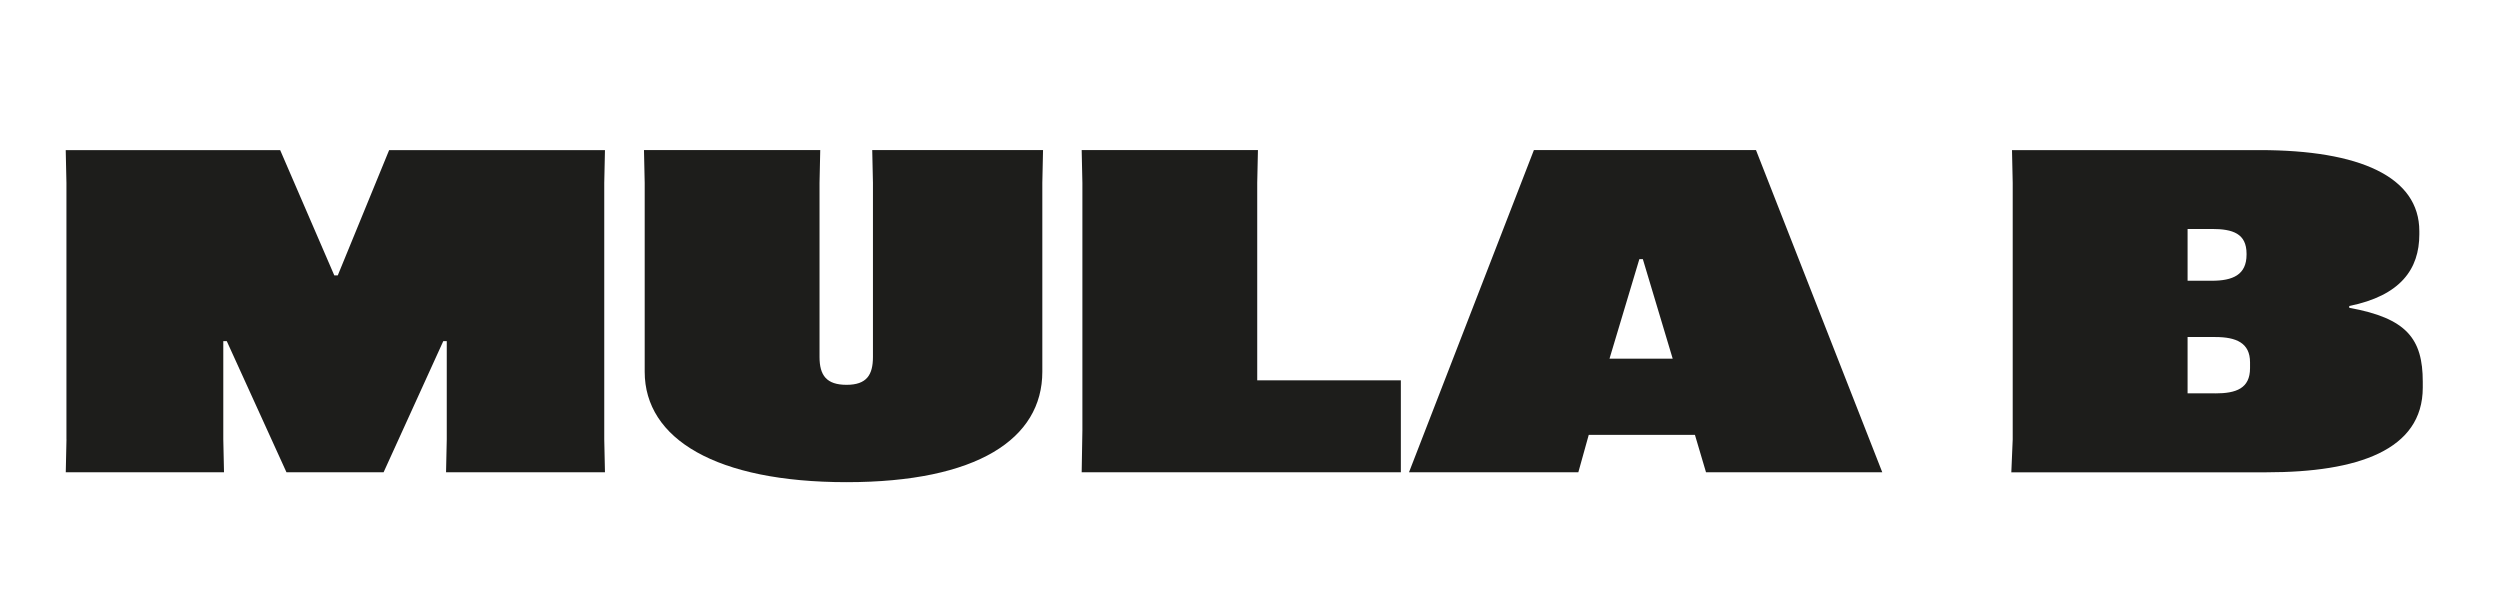
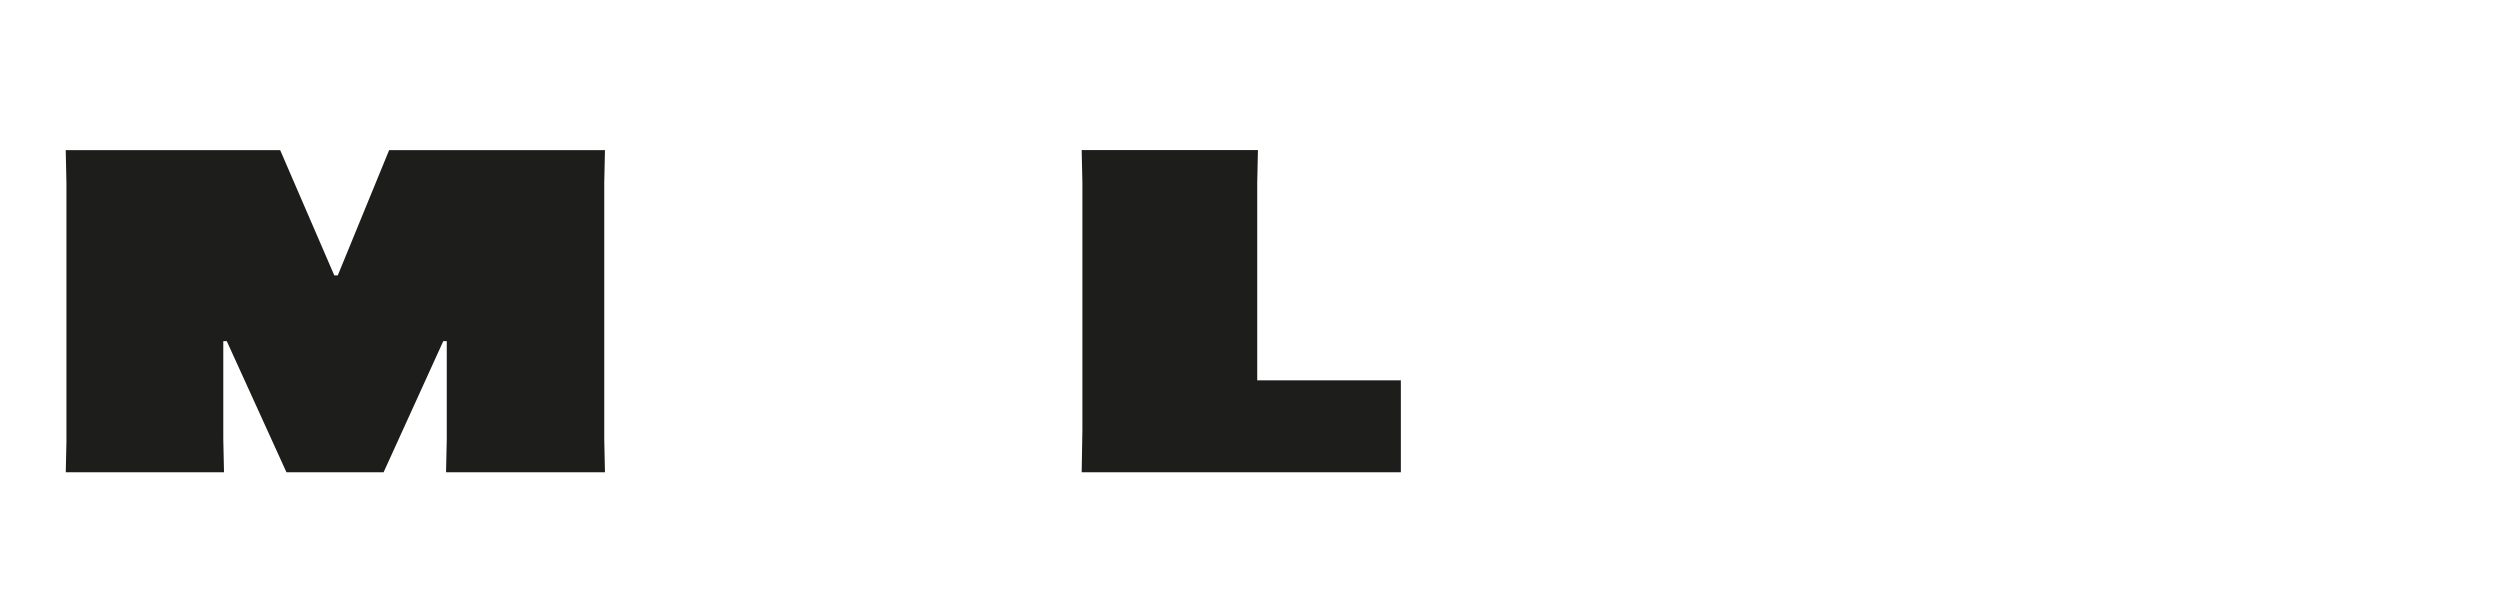
<svg xmlns="http://www.w3.org/2000/svg" id="Laag_1" version="1.1" viewBox="0 0 595.28 145.65">
  <defs>
    <style>
      .st0 {
        fill: #1d1d1b;
      }
    </style>
  </defs>
  <path class="st0" d="M15.82,104.62v-61.05l-.17-7.83h51.06l12.89,29.83h.83l12.23-29.83h51.39l-.17,7.83v61.05l.17,7.83h-37.84l.17-7.83v-23.39h-.83l-14.21,31.22h-23.13l-14.21-31.22h-.83v23.39l.17,7.83H15.66l.17-7.83Z" />
-   <path class="st0" d="M248.36,35.73l-.17,7.83v44.96c0,15.99-15.53,26.29-46.6,26.29s-48.08-10.3-48.08-26.29v-44.96l-.17-7.83h41.97l-.17,7.83v41.42c0,4.4,1.65,6.65,6.44,6.65s6.28-2.36,6.28-6.65v-41.42l-.17-7.83h40.65Z" />
  <path class="st0" d="M257.56,112.45l.17-9.98v-58.91l-.17-7.83h41.97l-.17,7.83v47h34.2v21.89h-76.01Z" />
-   <path class="st0" d="M448.19,112.45h-41.97l-2.64-8.91h-25.28l-2.48,8.91h-40.32l29.74-76.72h52.88l30.07,76.72ZM383.25,85.41h15.04l-7.11-23.71h-.83l-7.11,23.71Z" />
-   <path class="st0" d="M478.92,112.45l.33-7.83v-61.05l-.17-7.83h58.99c23.79,0,38,6.33,38,19.31v.75c0,8.26-4.46,14.59-16.69,17.06v.43c13.71,2.47,17.51,7.4,17.51,17.6v1.4c0,14.91-15.53,20.17-37.18,20.17h-60.81ZM520.89,66.85h5.78c4.96,0,8.26-1.39,8.26-6.22v-.21c0-4.83-3.3-5.9-8.26-5.9h-5.78v12.34ZM527.5,93.67c4.96,0,8.26-1.18,8.26-6.01v-1.4c0-4.61-3.3-6.01-8.26-6.01h-6.61v13.41h6.61Z" />
</svg>